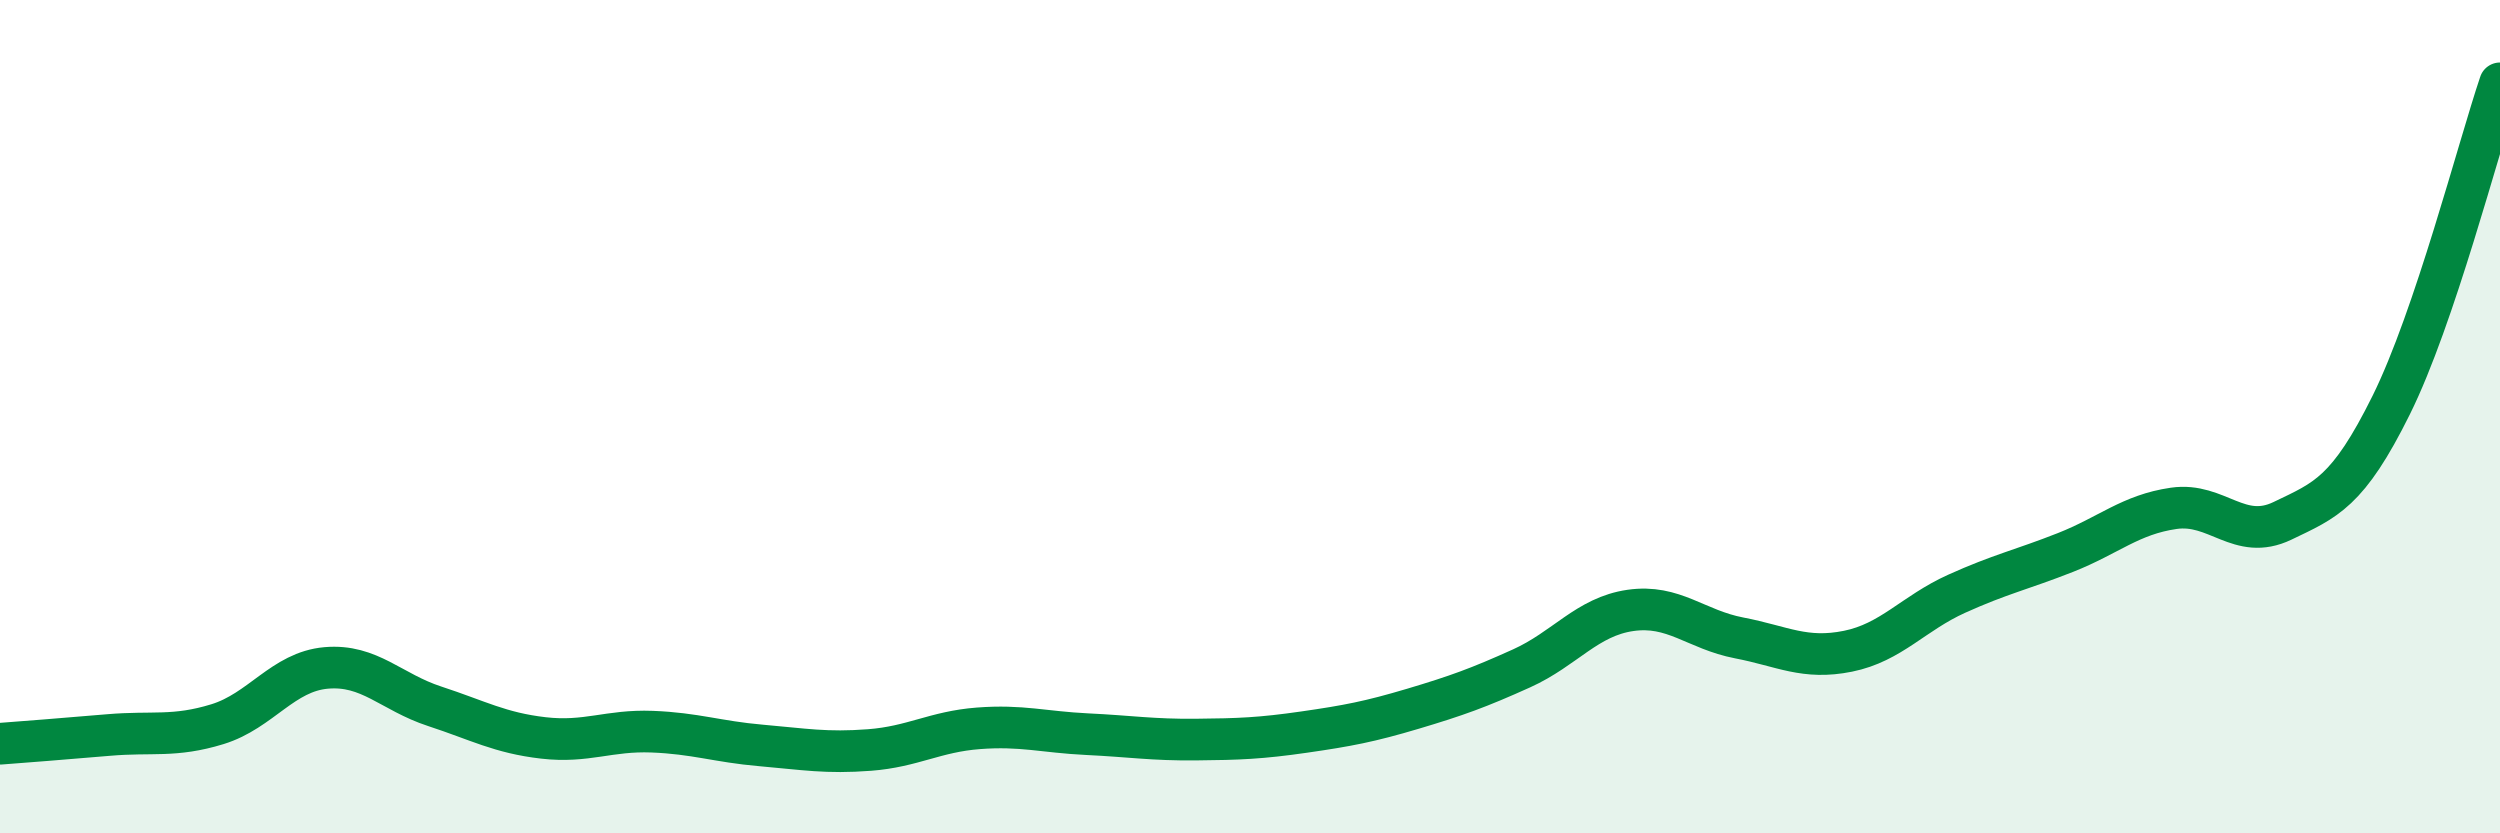
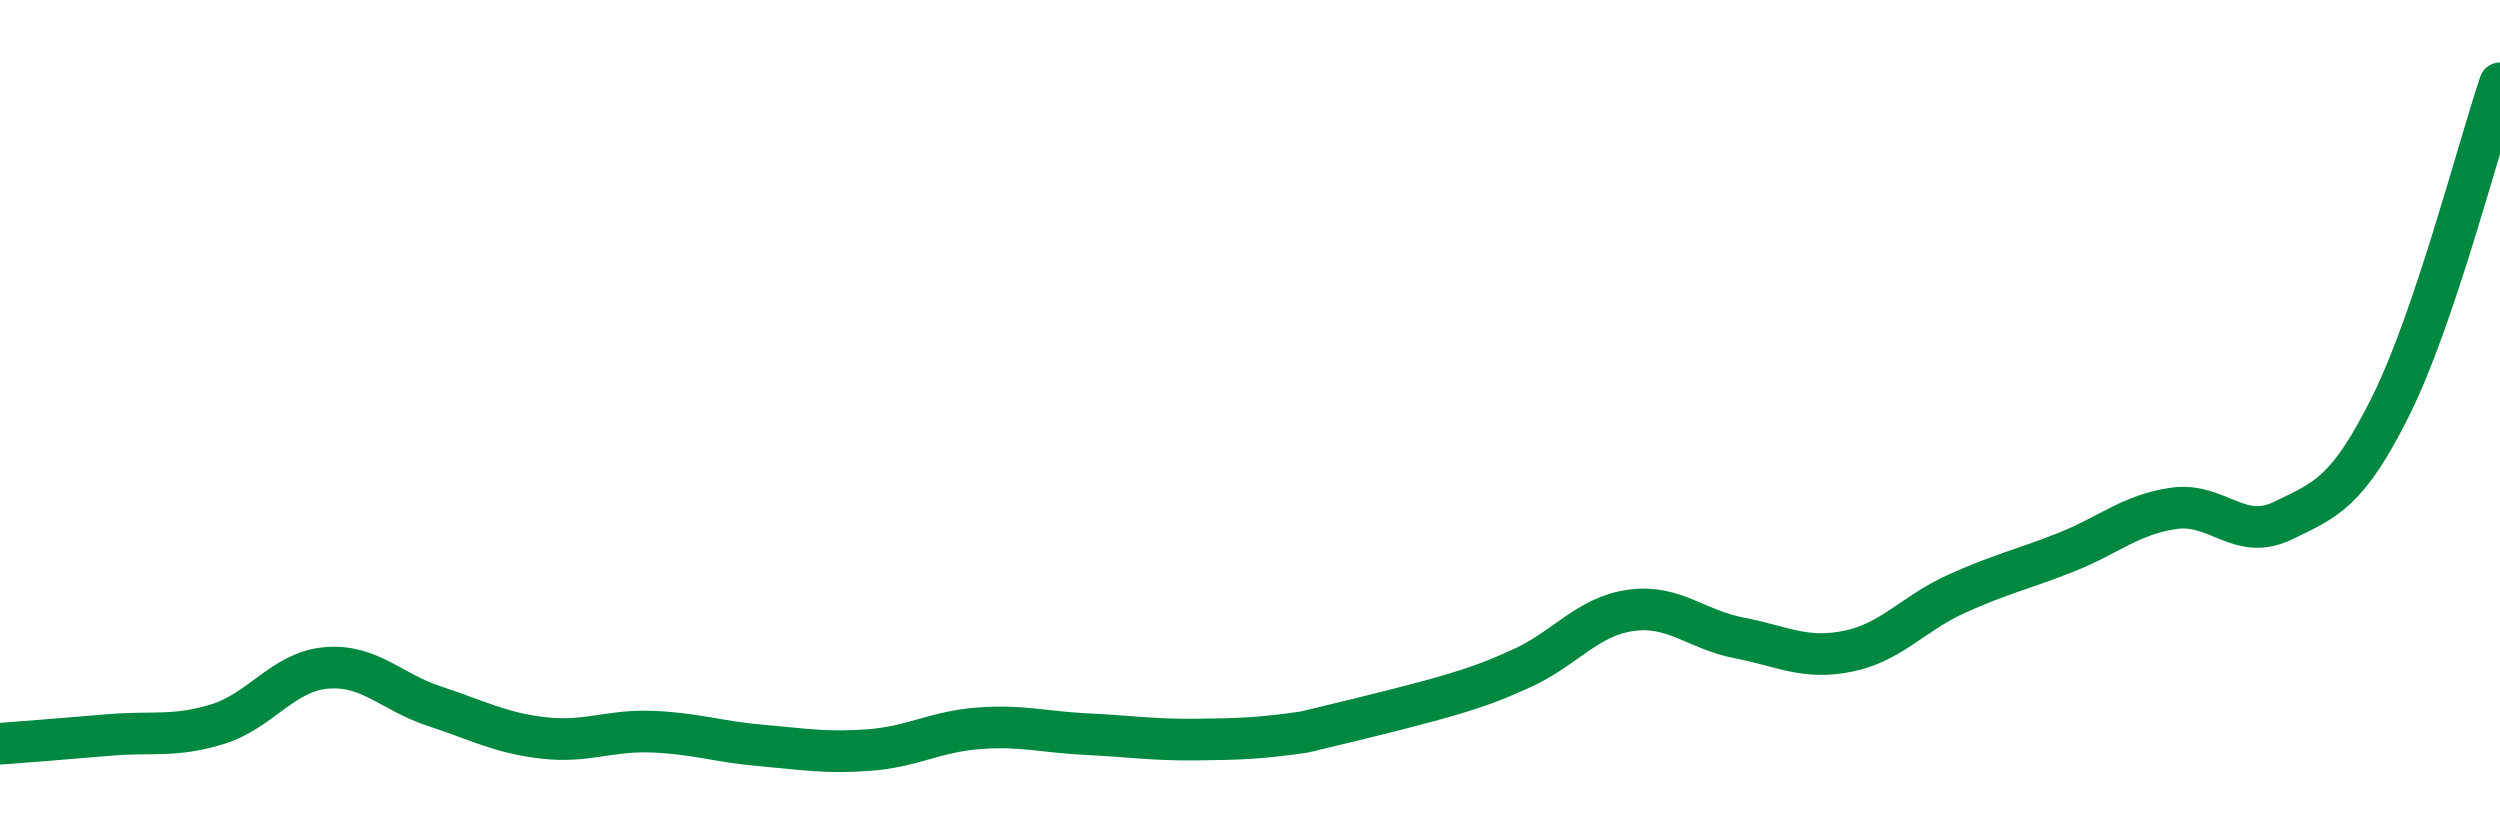
<svg xmlns="http://www.w3.org/2000/svg" width="60" height="20" viewBox="0 0 60 20">
-   <path d="M 0,17.85 C 0.52,17.81 1.57,17.73 2.61,17.64 C 3.65,17.55 4.18,17.7 5.22,17.38 C 6.26,17.06 6.79,16.12 7.83,16.03 C 8.87,15.94 9.39,16.61 10.43,16.95 C 11.47,17.29 12,17.59 13.04,17.71 C 14.08,17.83 14.61,17.52 15.65,17.56 C 16.69,17.6 17.22,17.8 18.26,17.89 C 19.3,17.98 19.83,18.08 20.87,18 C 21.91,17.92 22.44,17.56 23.48,17.48 C 24.52,17.4 25.05,17.57 26.09,17.62 C 27.13,17.67 27.66,17.76 28.7,17.75 C 29.74,17.74 30.26,17.72 31.3,17.57 C 32.34,17.42 32.87,17.32 33.91,17.01 C 34.95,16.7 35.48,16.51 36.52,16.04 C 37.56,15.57 38.09,14.8 39.13,14.65 C 40.17,14.5 40.7,15.11 41.74,15.31 C 42.78,15.51 43.31,15.84 44.35,15.63 C 45.39,15.42 45.92,14.72 46.96,14.25 C 48,13.78 48.53,13.67 49.57,13.26 C 50.61,12.85 51.13,12.35 52.17,12.2 C 53.21,12.05 53.74,13 54.78,12.5 C 55.82,12 56.35,11.82 57.39,9.72 C 58.43,7.62 59.48,3.54 60,2L60 20L0 20Z" fill="#008740" opacity="0.1" stroke-linecap="round" stroke-linejoin="round" />
-   <path d="M 0,17.85 C 0.52,17.81 1.57,17.73 2.61,17.64 C 3.65,17.55 4.18,17.7 5.22,17.38 C 6.26,17.06 6.79,16.12 7.83,16.03 C 8.87,15.94 9.39,16.61 10.43,16.95 C 11.47,17.29 12,17.59 13.04,17.71 C 14.08,17.83 14.61,17.52 15.65,17.56 C 16.69,17.6 17.22,17.8 18.26,17.89 C 19.3,17.98 19.83,18.08 20.87,18 C 21.91,17.92 22.44,17.56 23.48,17.48 C 24.52,17.4 25.05,17.57 26.09,17.62 C 27.13,17.67 27.66,17.76 28.7,17.75 C 29.74,17.74 30.26,17.72 31.3,17.57 C 32.34,17.42 32.87,17.32 33.91,17.01 C 34.95,16.7 35.48,16.51 36.52,16.04 C 37.56,15.57 38.09,14.8 39.13,14.65 C 40.17,14.5 40.7,15.11 41.74,15.31 C 42.78,15.51 43.31,15.84 44.35,15.63 C 45.39,15.42 45.92,14.72 46.96,14.25 C 48,13.78 48.53,13.67 49.57,13.26 C 50.61,12.85 51.13,12.35 52.17,12.2 C 53.21,12.05 53.74,13 54.78,12.5 C 55.82,12 56.35,11.82 57.39,9.72 C 58.43,7.62 59.48,3.54 60,2" stroke="#008740" stroke-width="1" fill="none" stroke-linecap="round" stroke-linejoin="round" />
+   <path d="M 0,17.85 C 0.52,17.81 1.57,17.73 2.61,17.64 C 3.65,17.55 4.18,17.7 5.22,17.38 C 6.26,17.06 6.79,16.12 7.83,16.03 C 8.87,15.94 9.39,16.61 10.43,16.95 C 11.47,17.29 12,17.59 13.04,17.71 C 14.08,17.83 14.61,17.52 15.65,17.56 C 16.69,17.6 17.22,17.8 18.26,17.89 C 19.3,17.98 19.83,18.08 20.87,18 C 21.91,17.92 22.44,17.56 23.48,17.48 C 24.52,17.4 25.05,17.57 26.09,17.62 C 27.13,17.67 27.66,17.76 28.7,17.75 C 29.74,17.74 30.26,17.72 31.3,17.57 C 34.95,16.7 35.48,16.51 36.52,16.04 C 37.56,15.57 38.09,14.8 39.13,14.65 C 40.17,14.5 40.7,15.11 41.74,15.31 C 42.78,15.51 43.31,15.84 44.35,15.63 C 45.39,15.42 45.92,14.72 46.96,14.25 C 48,13.78 48.53,13.67 49.57,13.26 C 50.61,12.85 51.13,12.35 52.17,12.2 C 53.21,12.05 53.74,13 54.78,12.5 C 55.82,12 56.35,11.82 57.39,9.72 C 58.43,7.62 59.48,3.54 60,2" stroke="#008740" stroke-width="1" fill="none" stroke-linecap="round" stroke-linejoin="round" />
</svg>